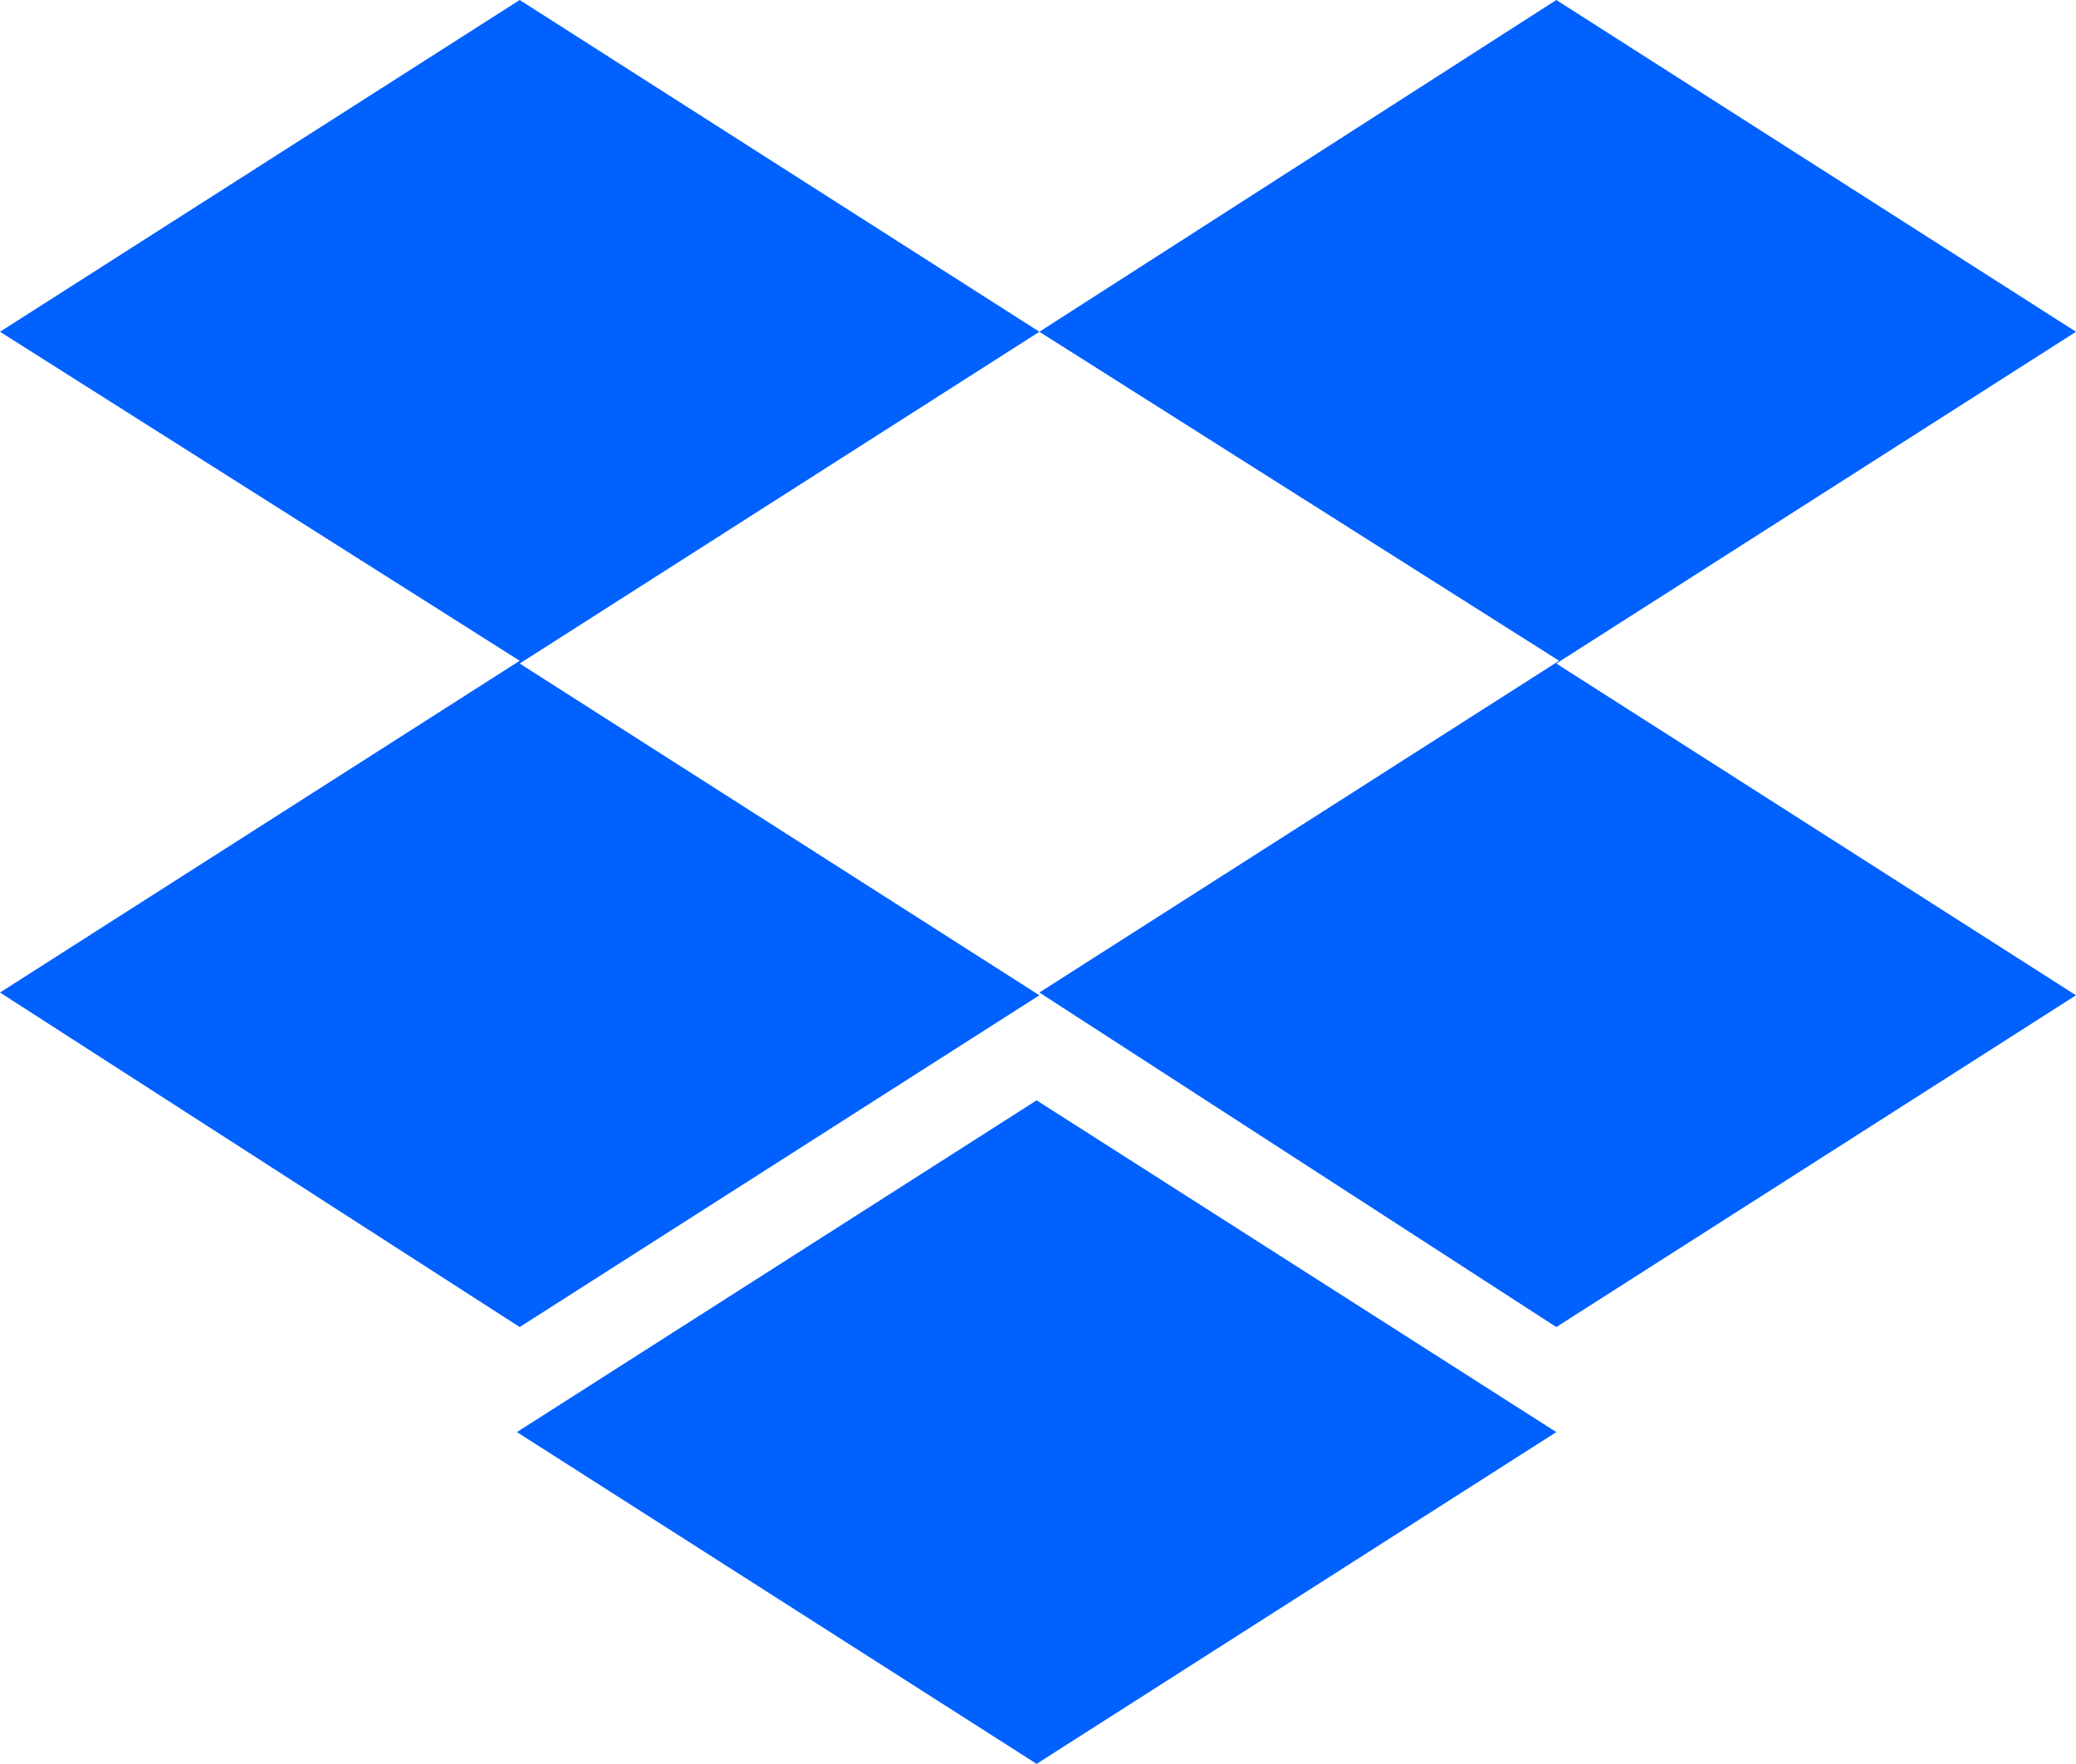
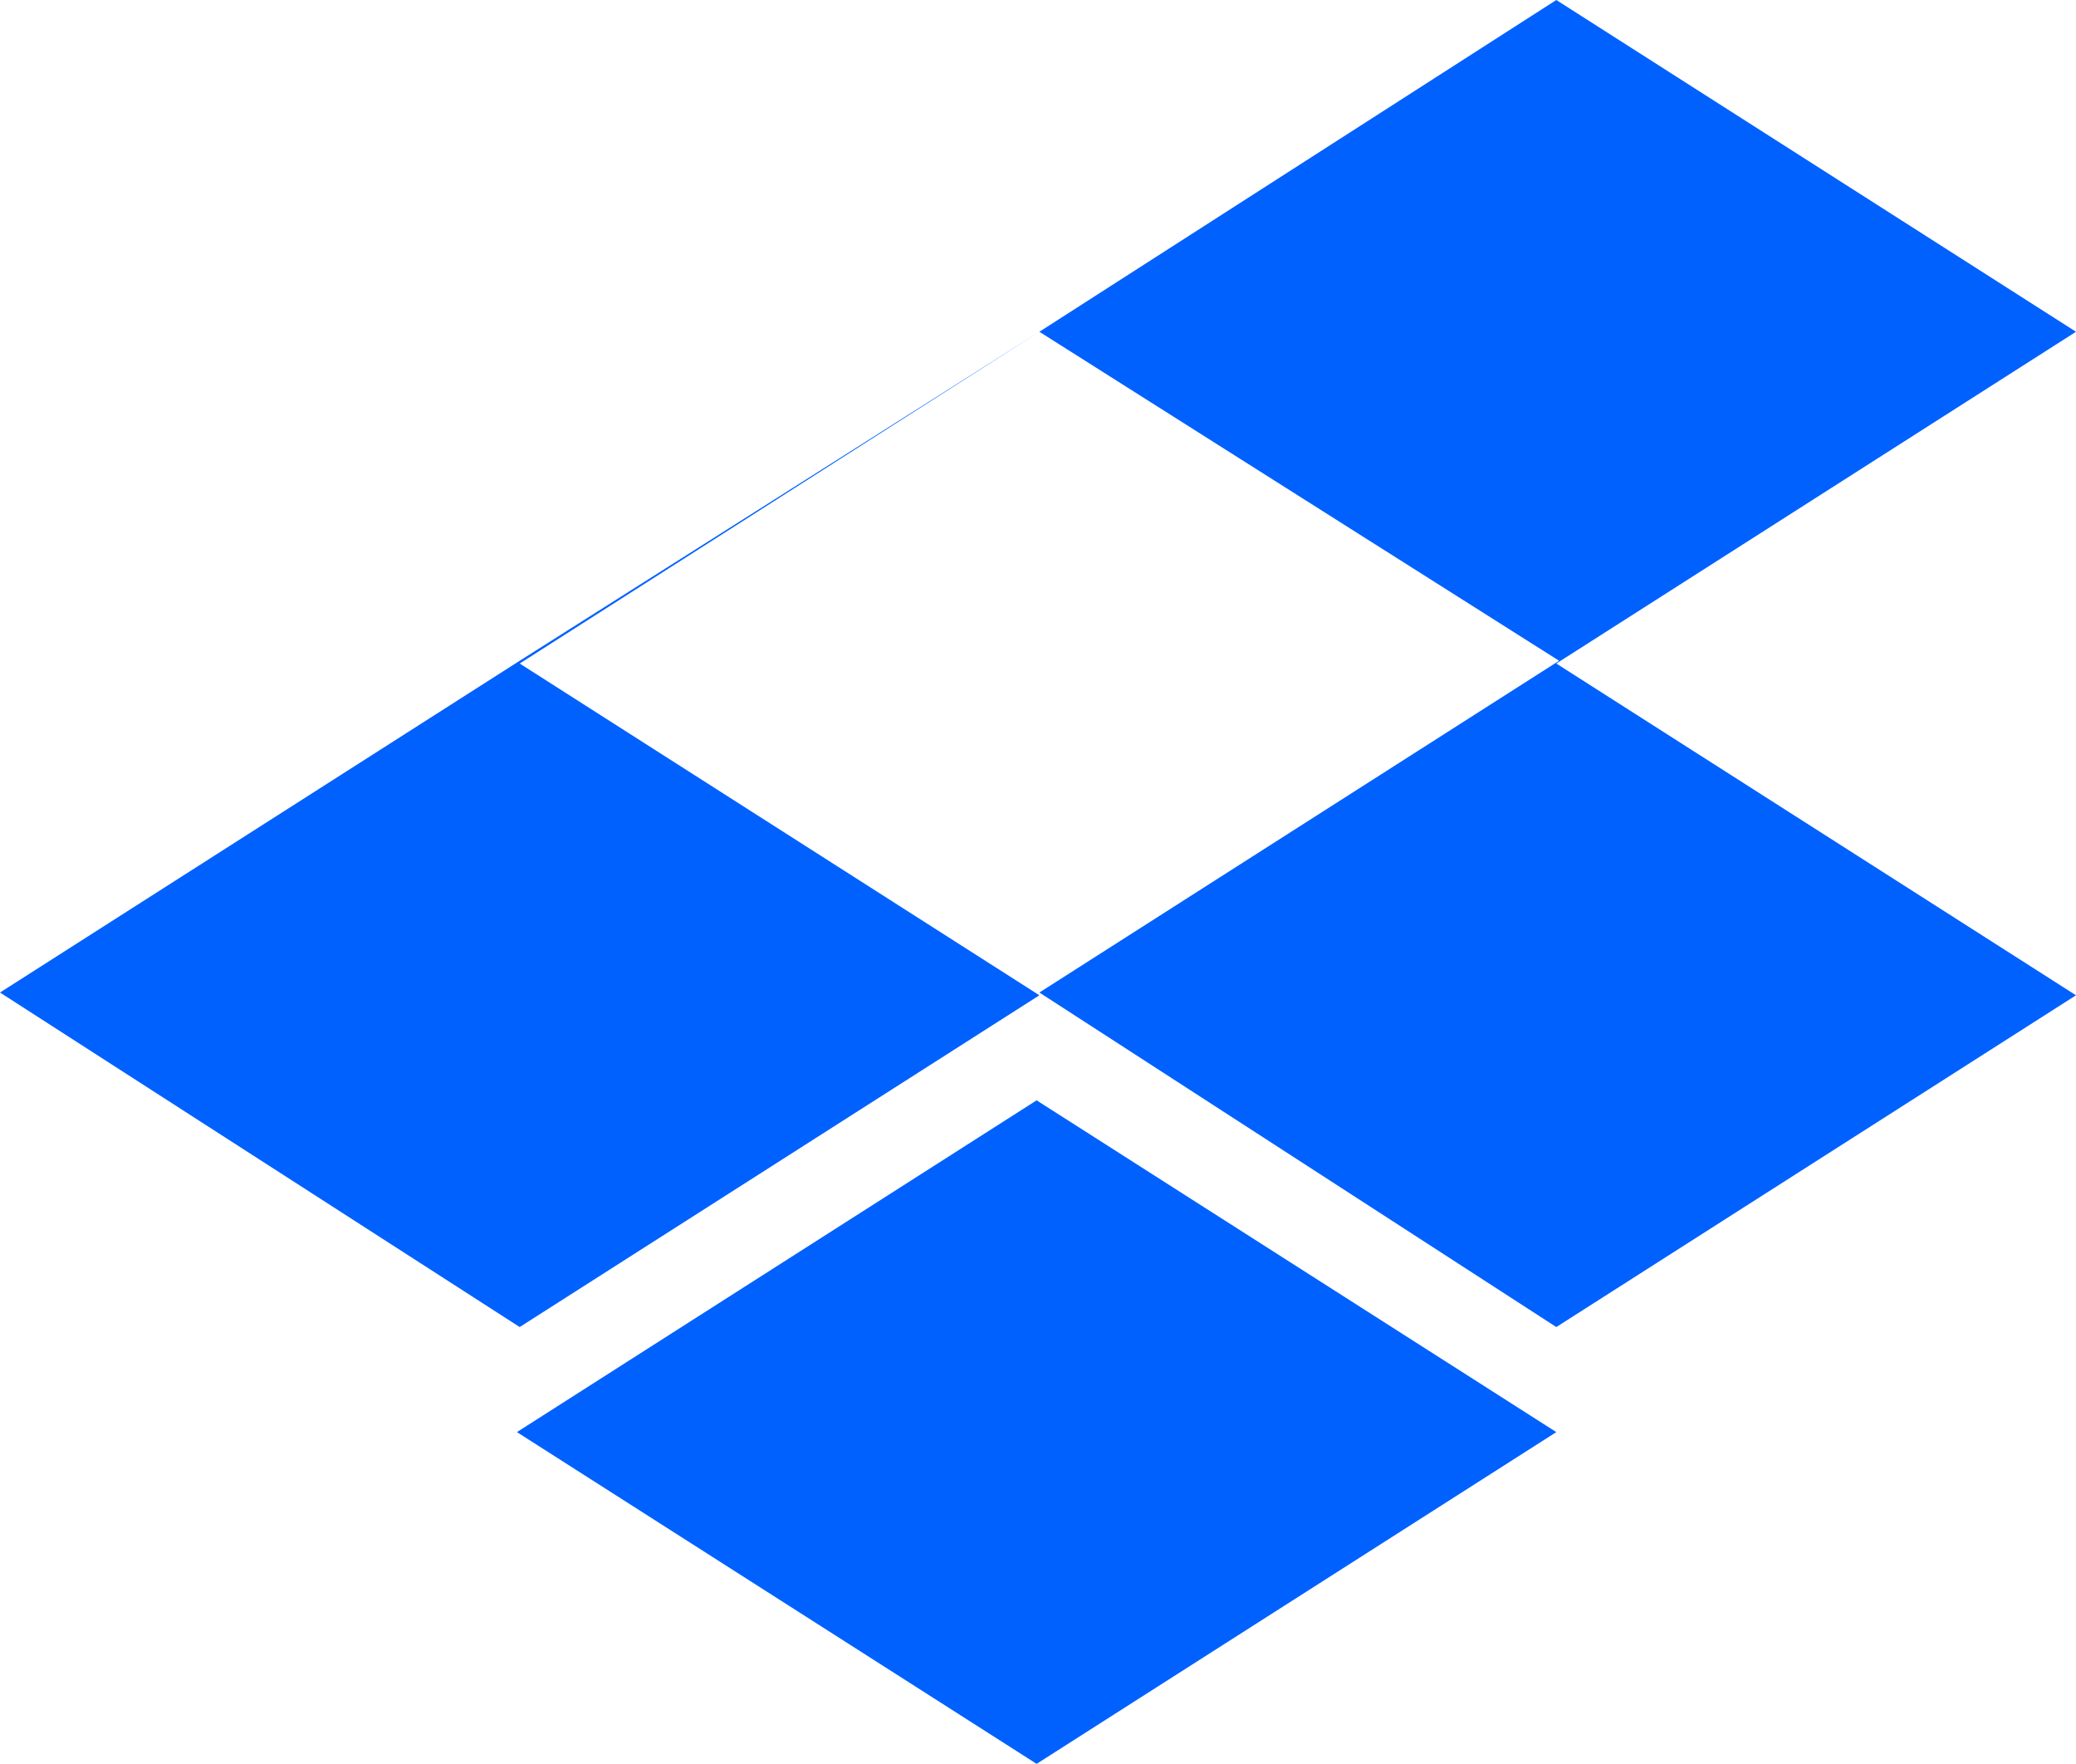
<svg xmlns="http://www.w3.org/2000/svg" viewBox="0 0 75.1 63.8">
-   <path d="M37.6 12 18.8 24l18.8 12-18.8 12L0 35.9l18.8-12L0 12 18.8 0zM18.7 51.8l18.8-12 18.8 12-18.8 12zm18.9-15.9 18.8-12L37.6 12 56.3 0l18.8 12-18.8 12 18.8 12-18.8 12z" fill="#0061ff" />
+   <path d="M37.6 12 18.8 24l18.8 12-18.8 12L0 35.9l18.8-12zM18.7 51.8l18.8-12 18.8 12-18.8 12zm18.9-15.9 18.8-12L37.6 12 56.3 0l18.8 12-18.8 12 18.8 12-18.8 12z" fill="#0061ff" />
</svg>